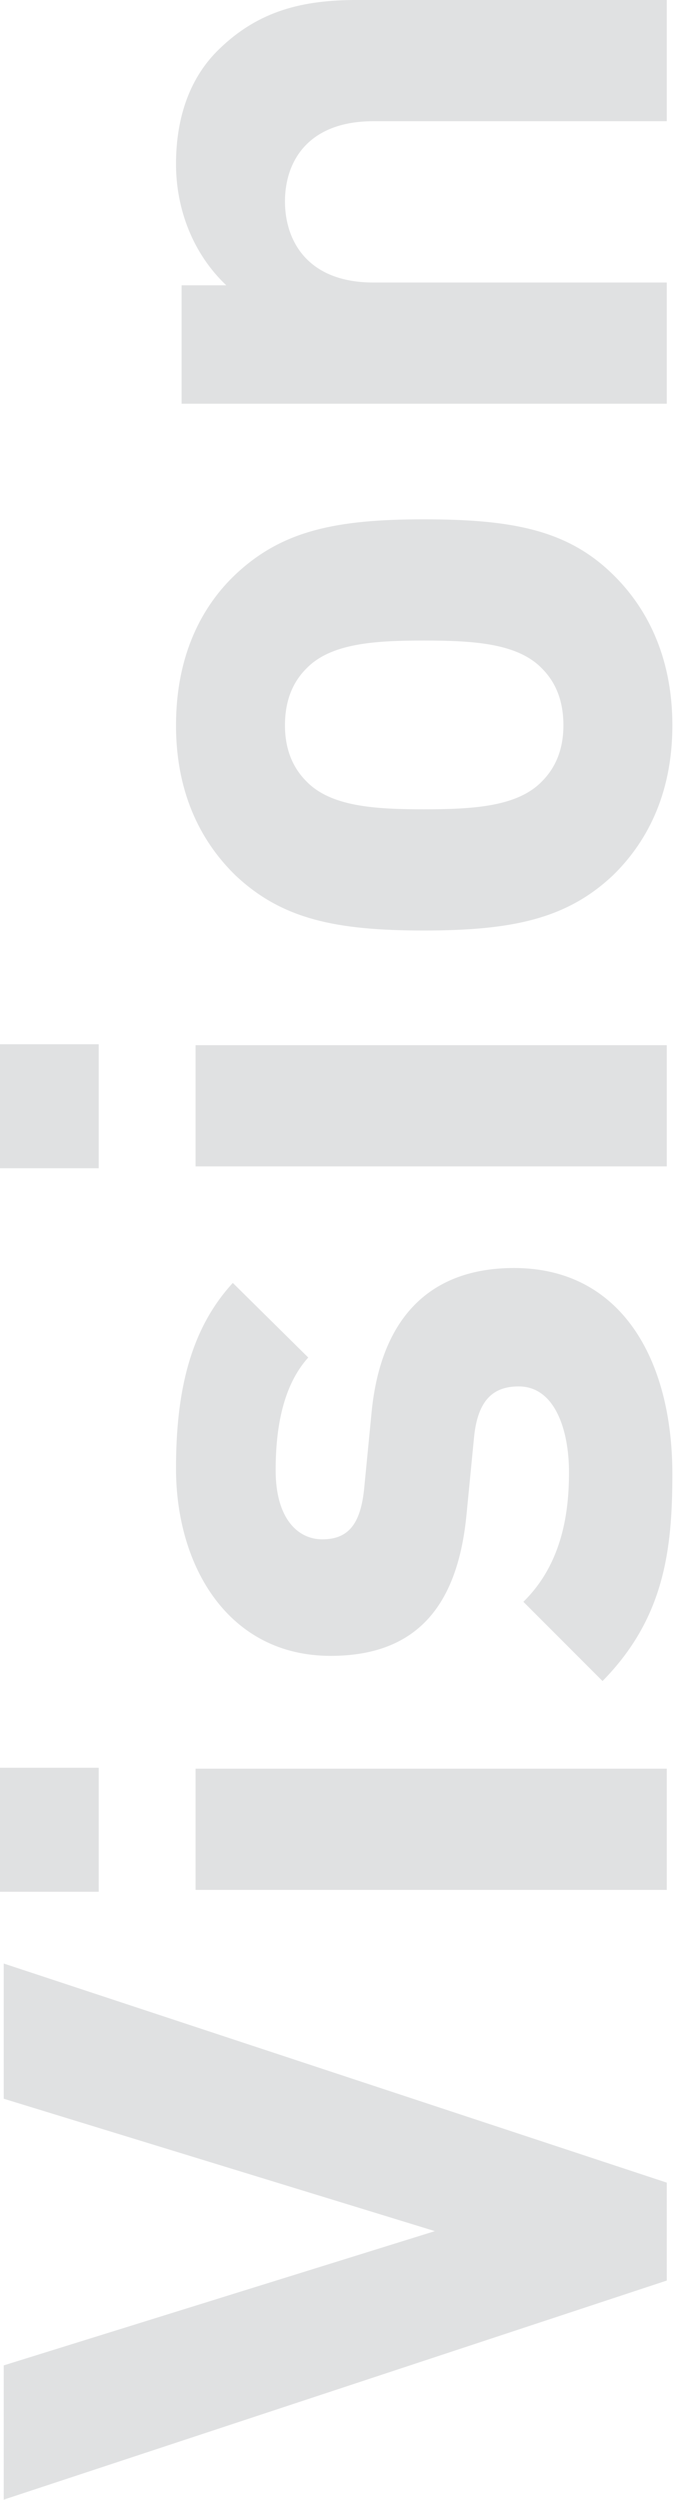
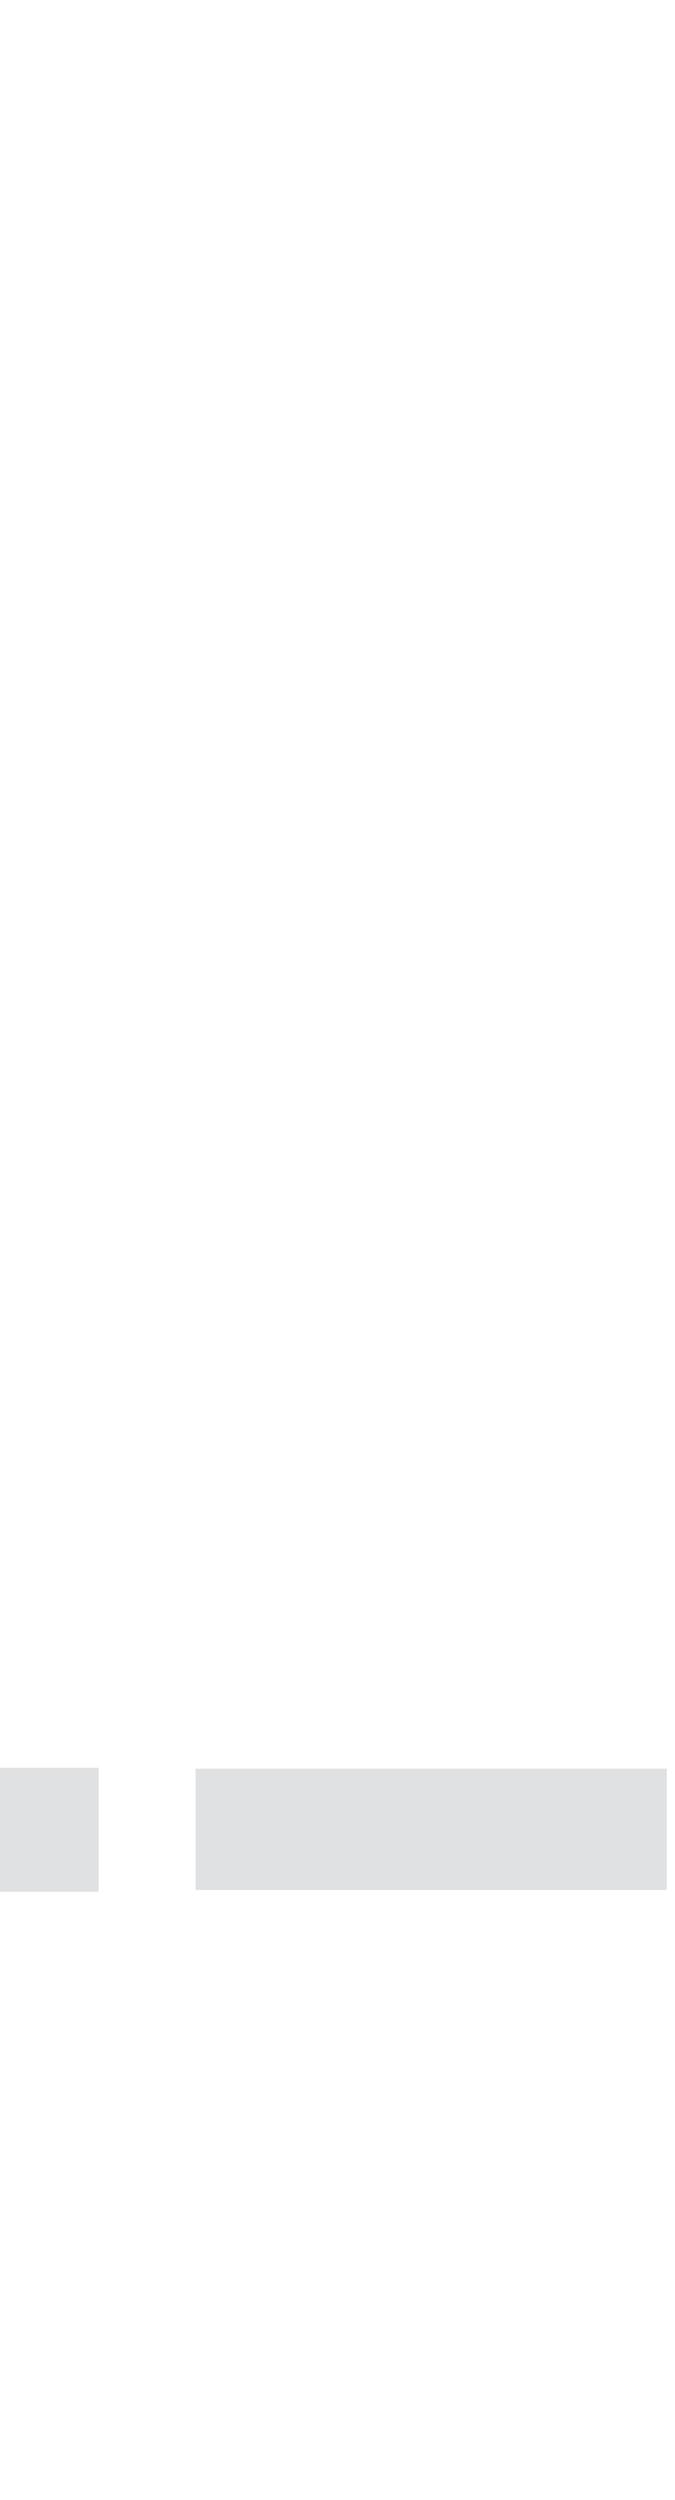
<svg xmlns="http://www.w3.org/2000/svg" width="100%" height="100%" viewBox="0 0 113 418" version="1.1" xml:space="preserve" style="fill-rule:evenodd;clip-rule:evenodd;stroke-linejoin:round;stroke-miterlimit:2;">
  <g transform="matrix(1,0,0,1,-476.527,-331.024)">
    <g>
      <g transform="matrix(1,0,0,1,588.151,712.339)">
-         <path d="M0,-16.368L0,0.001L-111,36.637L-111,14.188L-38.819,-8.262L-111,-30.399L-111,-53.005L0,-16.368Z" style="fill:rgb(224,225,226);fill-rule:nonzero;" />
-       </g>
+         </g>
      <g transform="matrix(1,0,0,1,0,193.934)">
        <path d="M588.151,453.088L509.266,453.088L509.266,432.821L588.151,432.821L588.151,453.088ZM493.052,453.4L476.527,453.4L476.527,432.666L493.052,432.666L493.052,453.4Z" style="fill:rgb(224,225,226);fill-rule:nonzero;" />
      </g>
      <g transform="matrix(1,0,0,1,515.501,609.608)">
-         <path d="M0,-64.074L12.628,-51.602C8.419,-46.925 7.172,-39.91 7.172,-32.739C7.172,-24.632 10.913,-21.202 14.967,-21.202C19.176,-21.202 21.358,-23.54 21.982,-29.62L23.229,-42.404C24.788,-58.462 33.207,-66.569 47.082,-66.569C65.011,-66.569 73.585,-51.29 73.585,-32.115C73.585,-19.331 72.182,-7.95 61.893,2.495L48.641,-10.757C55.345,-17.304 56.28,-26.191 56.28,-32.427C56.28,-39.442 53.941,-46.769 47.861,-46.769C43.808,-46.769 41.002,-44.742 40.378,-38.195L39.131,-25.411C37.728,-10.757 31.336,-1.715 16.37,-1.715C-0.623,-1.715 -9.51,-16.525 -9.51,-33.05C-9.51,-45.834 -7.171,-56.279 0,-64.074" style="fill:rgb(224,225,226);fill-rule:nonzero;" />
-       </g>
+         </g>
      <g transform="matrix(1,0,0,1,0,-48.01)">
-         <path d="M588.151,574.06L509.266,574.06L509.266,553.793L588.151,553.793L588.151,574.06ZM493.052,574.372L476.527,574.372L476.527,553.638L493.052,553.638L493.052,574.372Z" style="fill:rgb(224,225,226);fill-rule:nonzero;" />
-       </g>
+         </g>
      <g transform="matrix(1,0,0,1,527.818,461.666)">
-         <path d="M0,-18.864C-2.339,-16.526 -3.586,-13.408 -3.586,-9.354C-3.586,-5.457 -2.339,-2.339 0,-0C4.054,4.209 11.381,4.677 19.644,4.677C28.062,4.677 35.39,4.209 39.442,-0C41.781,-2.339 43.028,-5.457 43.028,-9.354C43.028,-13.408 41.781,-16.526 39.442,-18.864C35.39,-23.073 28.062,-23.541 19.644,-23.541C11.381,-23.541 4.054,-23.073 0,-18.864M51.291,-34.61C56.592,-29.466 61.269,-21.359 61.269,-9.354C61.269,2.65 56.592,10.601 51.291,15.745C43.496,23.073 34.298,24.944 19.644,24.944C4.989,24.944 -4.054,23.073 -11.849,15.745C-17.148,10.601 -21.826,2.65 -21.826,-9.354C-21.826,-21.359 -17.305,-29.466 -11.849,-34.61C-4.054,-41.937 4.989,-43.808 19.644,-43.808C34.298,-43.808 43.651,-42.093 51.291,-34.61" style="fill:rgb(224,225,226);fill-rule:nonzero;" />
-       </g>
+         </g>
      <g transform="matrix(1,0,0,1,513.164,390.265)">
-         <path d="M0,-50.978C6.703,-57.526 14.187,-59.241 23.073,-59.241L74.987,-59.241L74.987,-38.974L25.879,-38.974C14.811,-38.974 11.068,-32.114 11.068,-25.567C11.068,-19.019 14.811,-12.003 25.879,-12.003L74.987,-12.003L74.987,8.263L-6.236,8.263L-6.236,-11.536L1.247,-11.536C-4.365,-16.836 -7.172,-24.319 -7.172,-31.803C-7.172,-39.909 -4.677,-46.457 0,-50.978" style="fill:rgb(224,225,226);fill-rule:nonzero;" />
-       </g>
+         </g>
    </g>
  </g>
</svg>